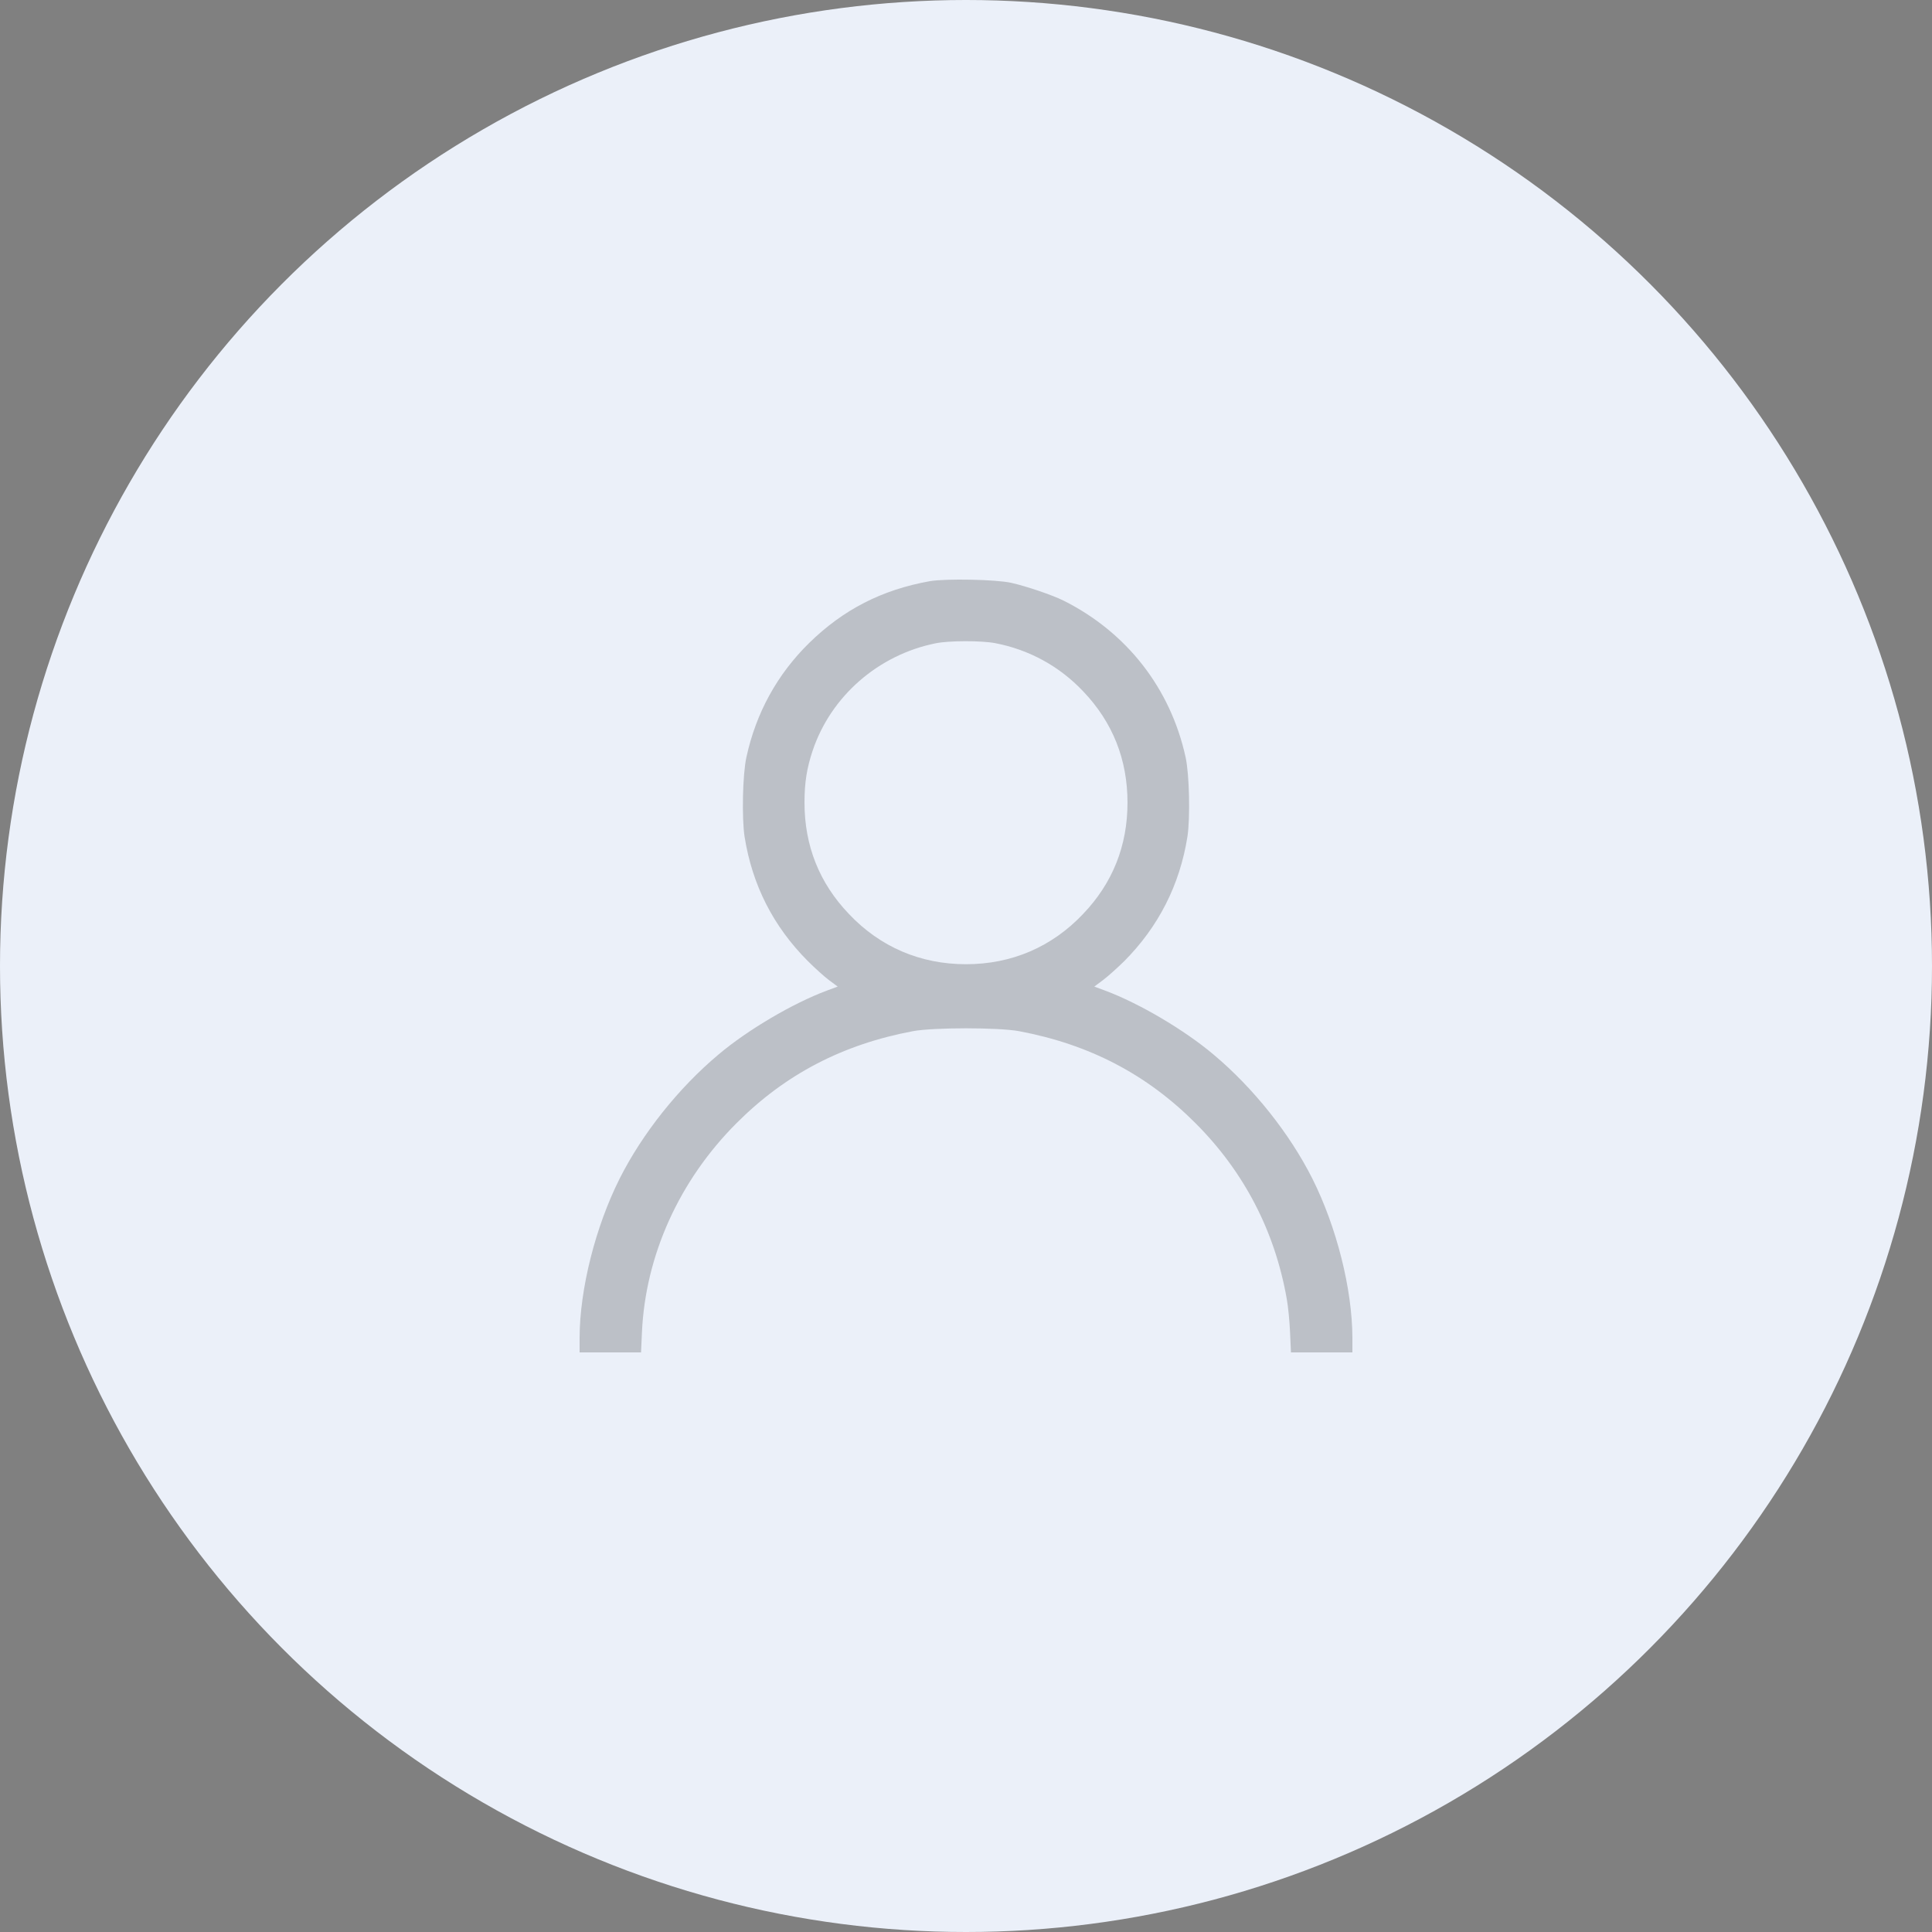
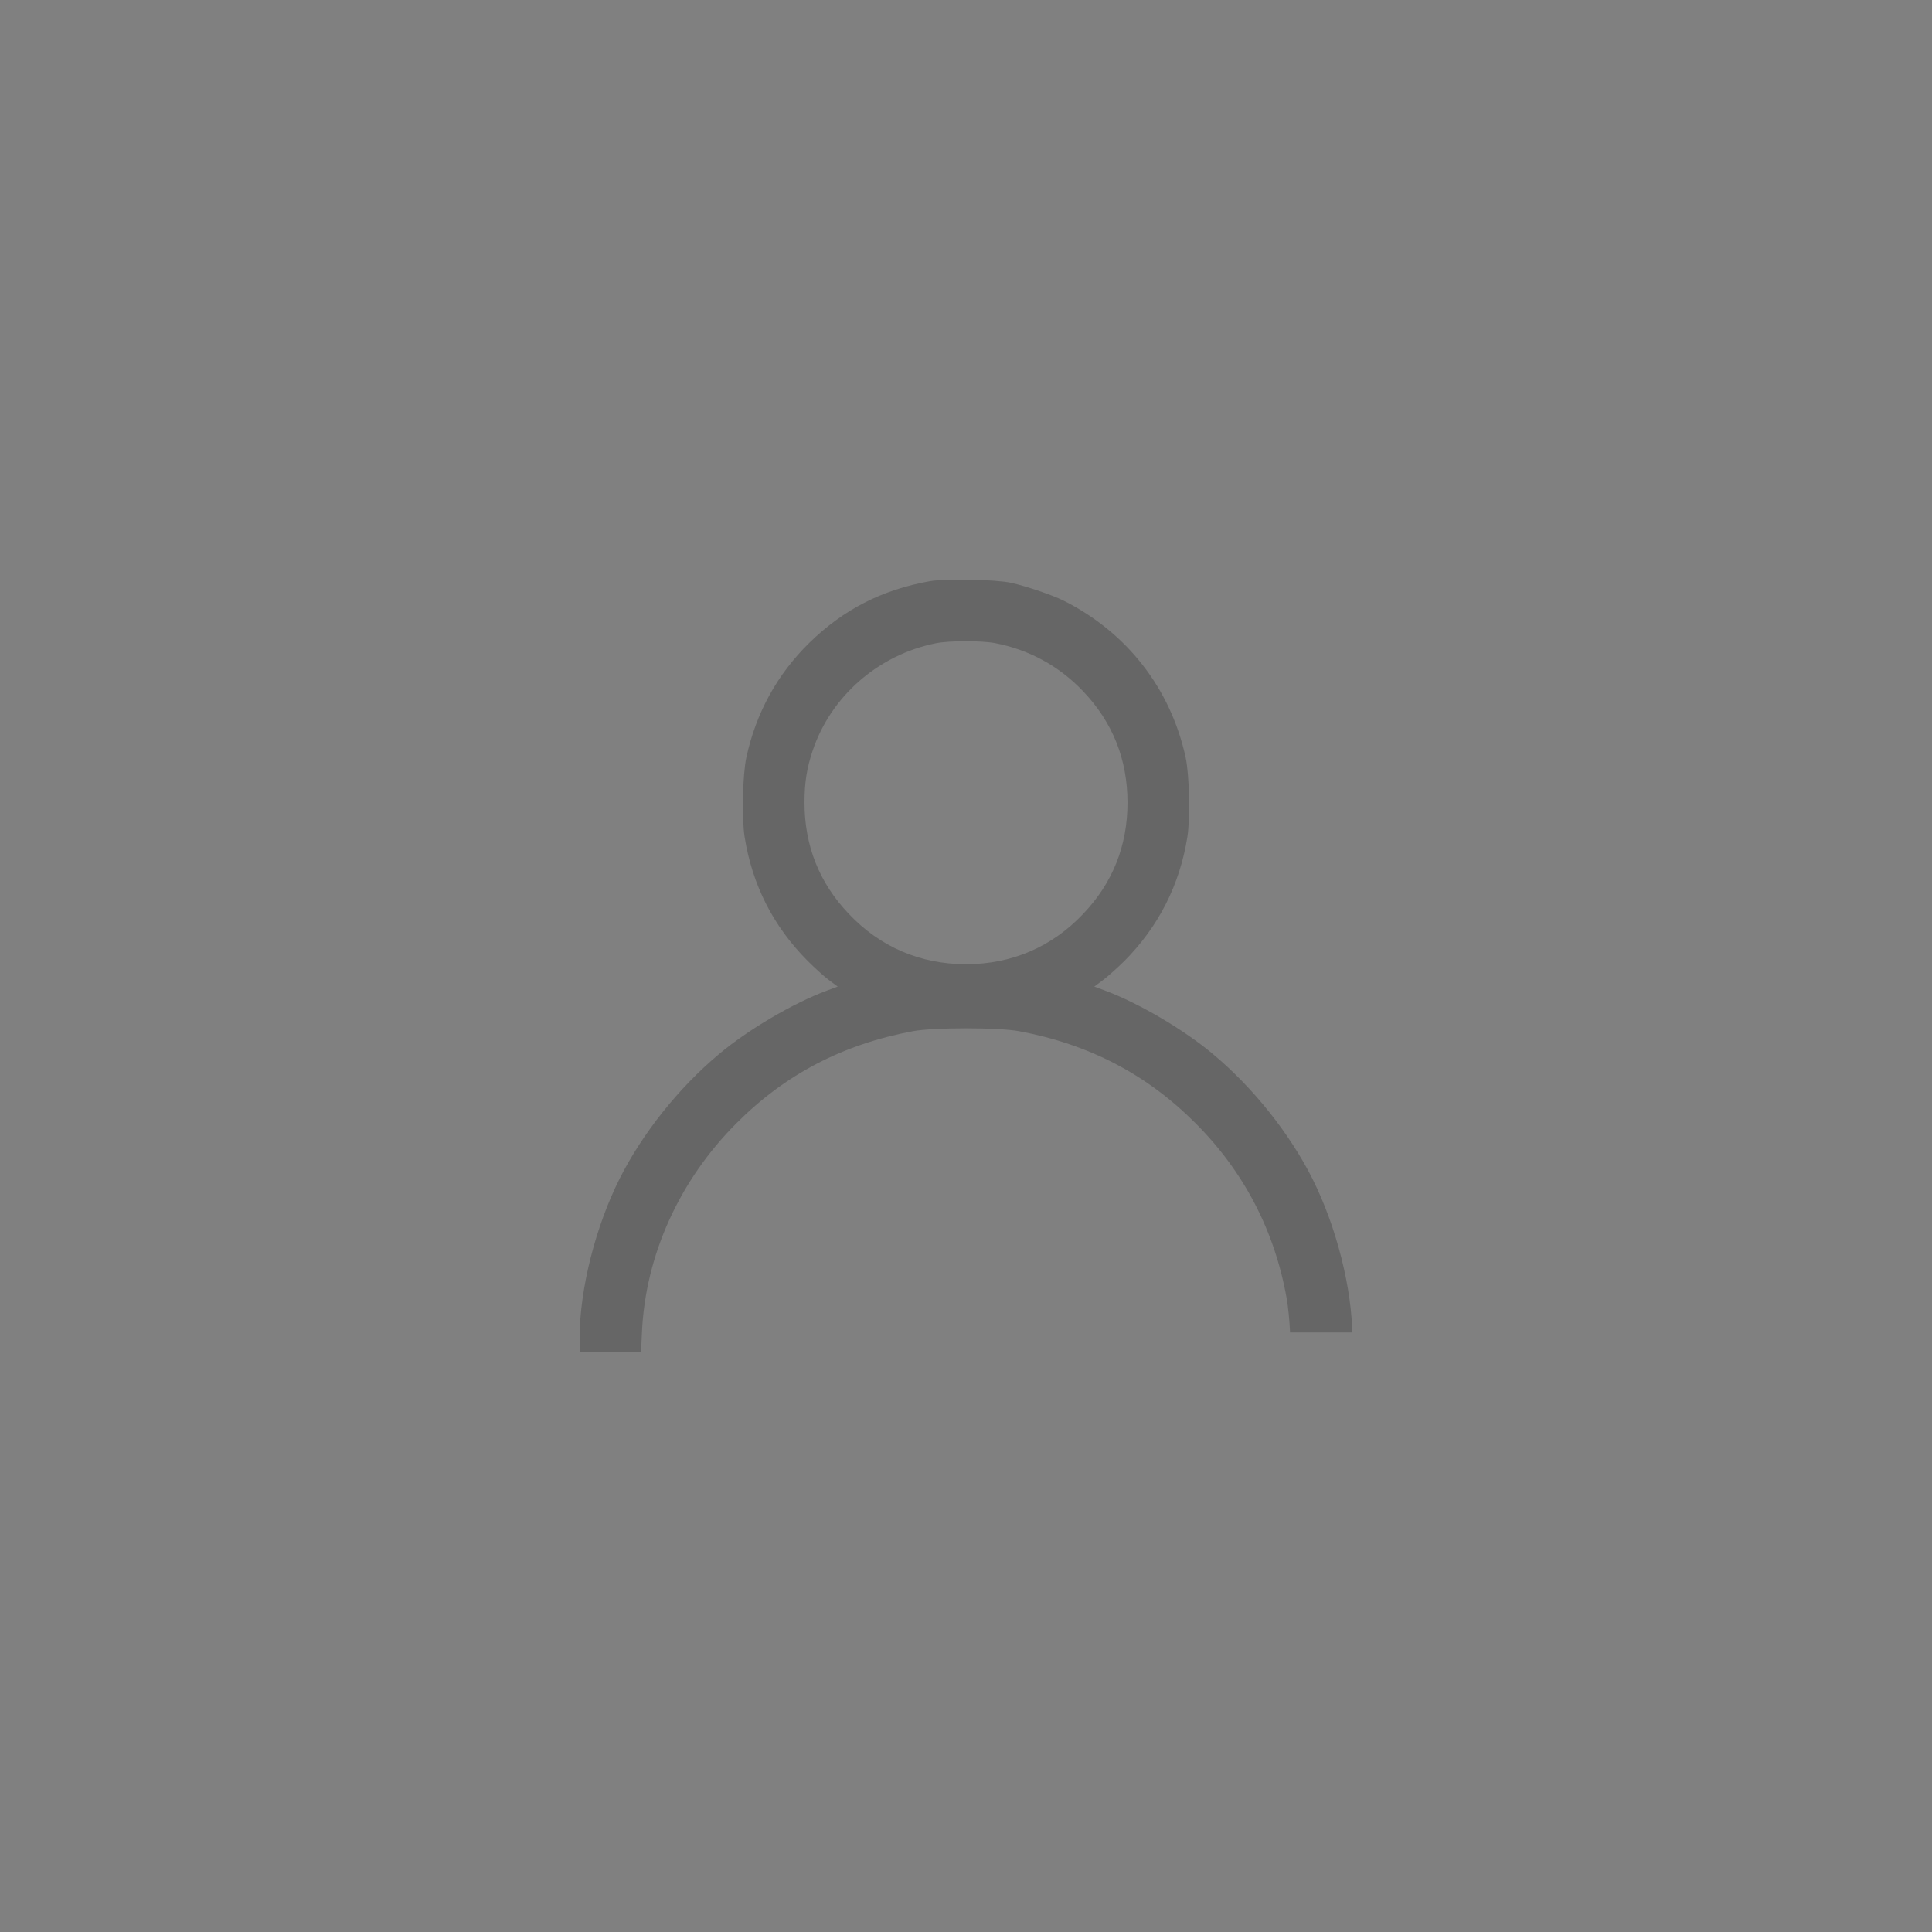
<svg xmlns="http://www.w3.org/2000/svg" width="150" height="150" viewBox="0 0 150 150" fill="none">
  <rect x="0" y="0" width="150" height="150" fill="#808080" stroke="none" />
-   <circle cx="75" cy="75" r="75" fill="#EBF0F9" />
  <g opacity="0.2">
-     <path d="M72.188 45.123C68.461 45.792 65.473 47.328 62.824 49.92C60.352 52.347 58.699 55.337 57.949 58.797C57.656 60.134 57.586 63.499 57.809 64.965C58.406 68.718 60.035 71.919 62.707 74.604C63.246 75.144 63.984 75.812 64.359 76.094L65.039 76.598L64.184 76.915C61.547 77.9 58.043 79.963 55.781 81.875C52.676 84.478 49.875 88.008 48.117 91.491C46.23 95.243 45.012 100.075 45 103.851V105H47.391H49.77L49.84 103.452C50.109 97.46 52.746 91.632 57.199 87.187C60.984 83.399 65.438 81.078 70.898 80.057C72.492 79.764 77.508 79.764 79.102 80.057C84.562 81.078 89.016 83.399 92.801 87.187C96.574 90.951 98.977 95.572 99.902 100.837C100.008 101.412 100.125 102.596 100.16 103.452L100.23 105H102.609H105V103.851C104.988 100.075 103.77 95.243 101.883 91.491C100.125 88.008 97.324 84.478 94.219 81.875C91.957 79.963 88.453 77.9 85.816 76.915L84.961 76.598L85.652 76.082C86.027 75.8 86.754 75.144 87.281 74.628C89.941 71.954 91.594 68.718 92.191 64.965C92.414 63.499 92.344 60.134 92.051 58.797C90.879 53.438 87.481 49.087 82.559 46.624C81.68 46.191 79.676 45.51 78.516 45.252C77.32 44.983 73.406 44.912 72.188 45.123ZM77.25 49.931C79.898 50.436 82.254 51.726 84.094 53.672C86.391 56.076 87.539 58.973 87.539 62.315C87.539 65.657 86.391 68.553 84.094 70.957C81.668 73.525 78.539 74.862 75 74.862C71.461 74.862 68.332 73.525 65.906 70.957C63.609 68.553 62.461 65.657 62.461 62.315C62.461 60.779 62.637 59.641 63.094 58.281C64.512 54.047 68.203 50.834 72.656 49.943C73.699 49.732 76.184 49.732 77.25 49.931Z" fill="black" />
+     <path d="M72.188 45.123C68.461 45.792 65.473 47.328 62.824 49.92C60.352 52.347 58.699 55.337 57.949 58.797C57.656 60.134 57.586 63.499 57.809 64.965C58.406 68.718 60.035 71.919 62.707 74.604C63.246 75.144 63.984 75.812 64.359 76.094L65.039 76.598L64.184 76.915C61.547 77.9 58.043 79.963 55.781 81.875C52.676 84.478 49.875 88.008 48.117 91.491C46.23 95.243 45.012 100.075 45 103.851V105H47.391H49.77L49.84 103.452C50.109 97.46 52.746 91.632 57.199 87.187C60.984 83.399 65.438 81.078 70.898 80.057C72.492 79.764 77.508 79.764 79.102 80.057C84.562 81.078 89.016 83.399 92.801 87.187C96.574 90.951 98.977 95.572 99.902 100.837C100.008 101.412 100.125 102.596 100.16 103.452H102.609H105V103.851C104.988 100.075 103.77 95.243 101.883 91.491C100.125 88.008 97.324 84.478 94.219 81.875C91.957 79.963 88.453 77.9 85.816 76.915L84.961 76.598L85.652 76.082C86.027 75.8 86.754 75.144 87.281 74.628C89.941 71.954 91.594 68.718 92.191 64.965C92.414 63.499 92.344 60.134 92.051 58.797C90.879 53.438 87.481 49.087 82.559 46.624C81.68 46.191 79.676 45.51 78.516 45.252C77.32 44.983 73.406 44.912 72.188 45.123ZM77.25 49.931C79.898 50.436 82.254 51.726 84.094 53.672C86.391 56.076 87.539 58.973 87.539 62.315C87.539 65.657 86.391 68.553 84.094 70.957C81.668 73.525 78.539 74.862 75 74.862C71.461 74.862 68.332 73.525 65.906 70.957C63.609 68.553 62.461 65.657 62.461 62.315C62.461 60.779 62.637 59.641 63.094 58.281C64.512 54.047 68.203 50.834 72.656 49.943C73.699 49.732 76.184 49.732 77.25 49.931Z" fill="black" />
  </g>
</svg>